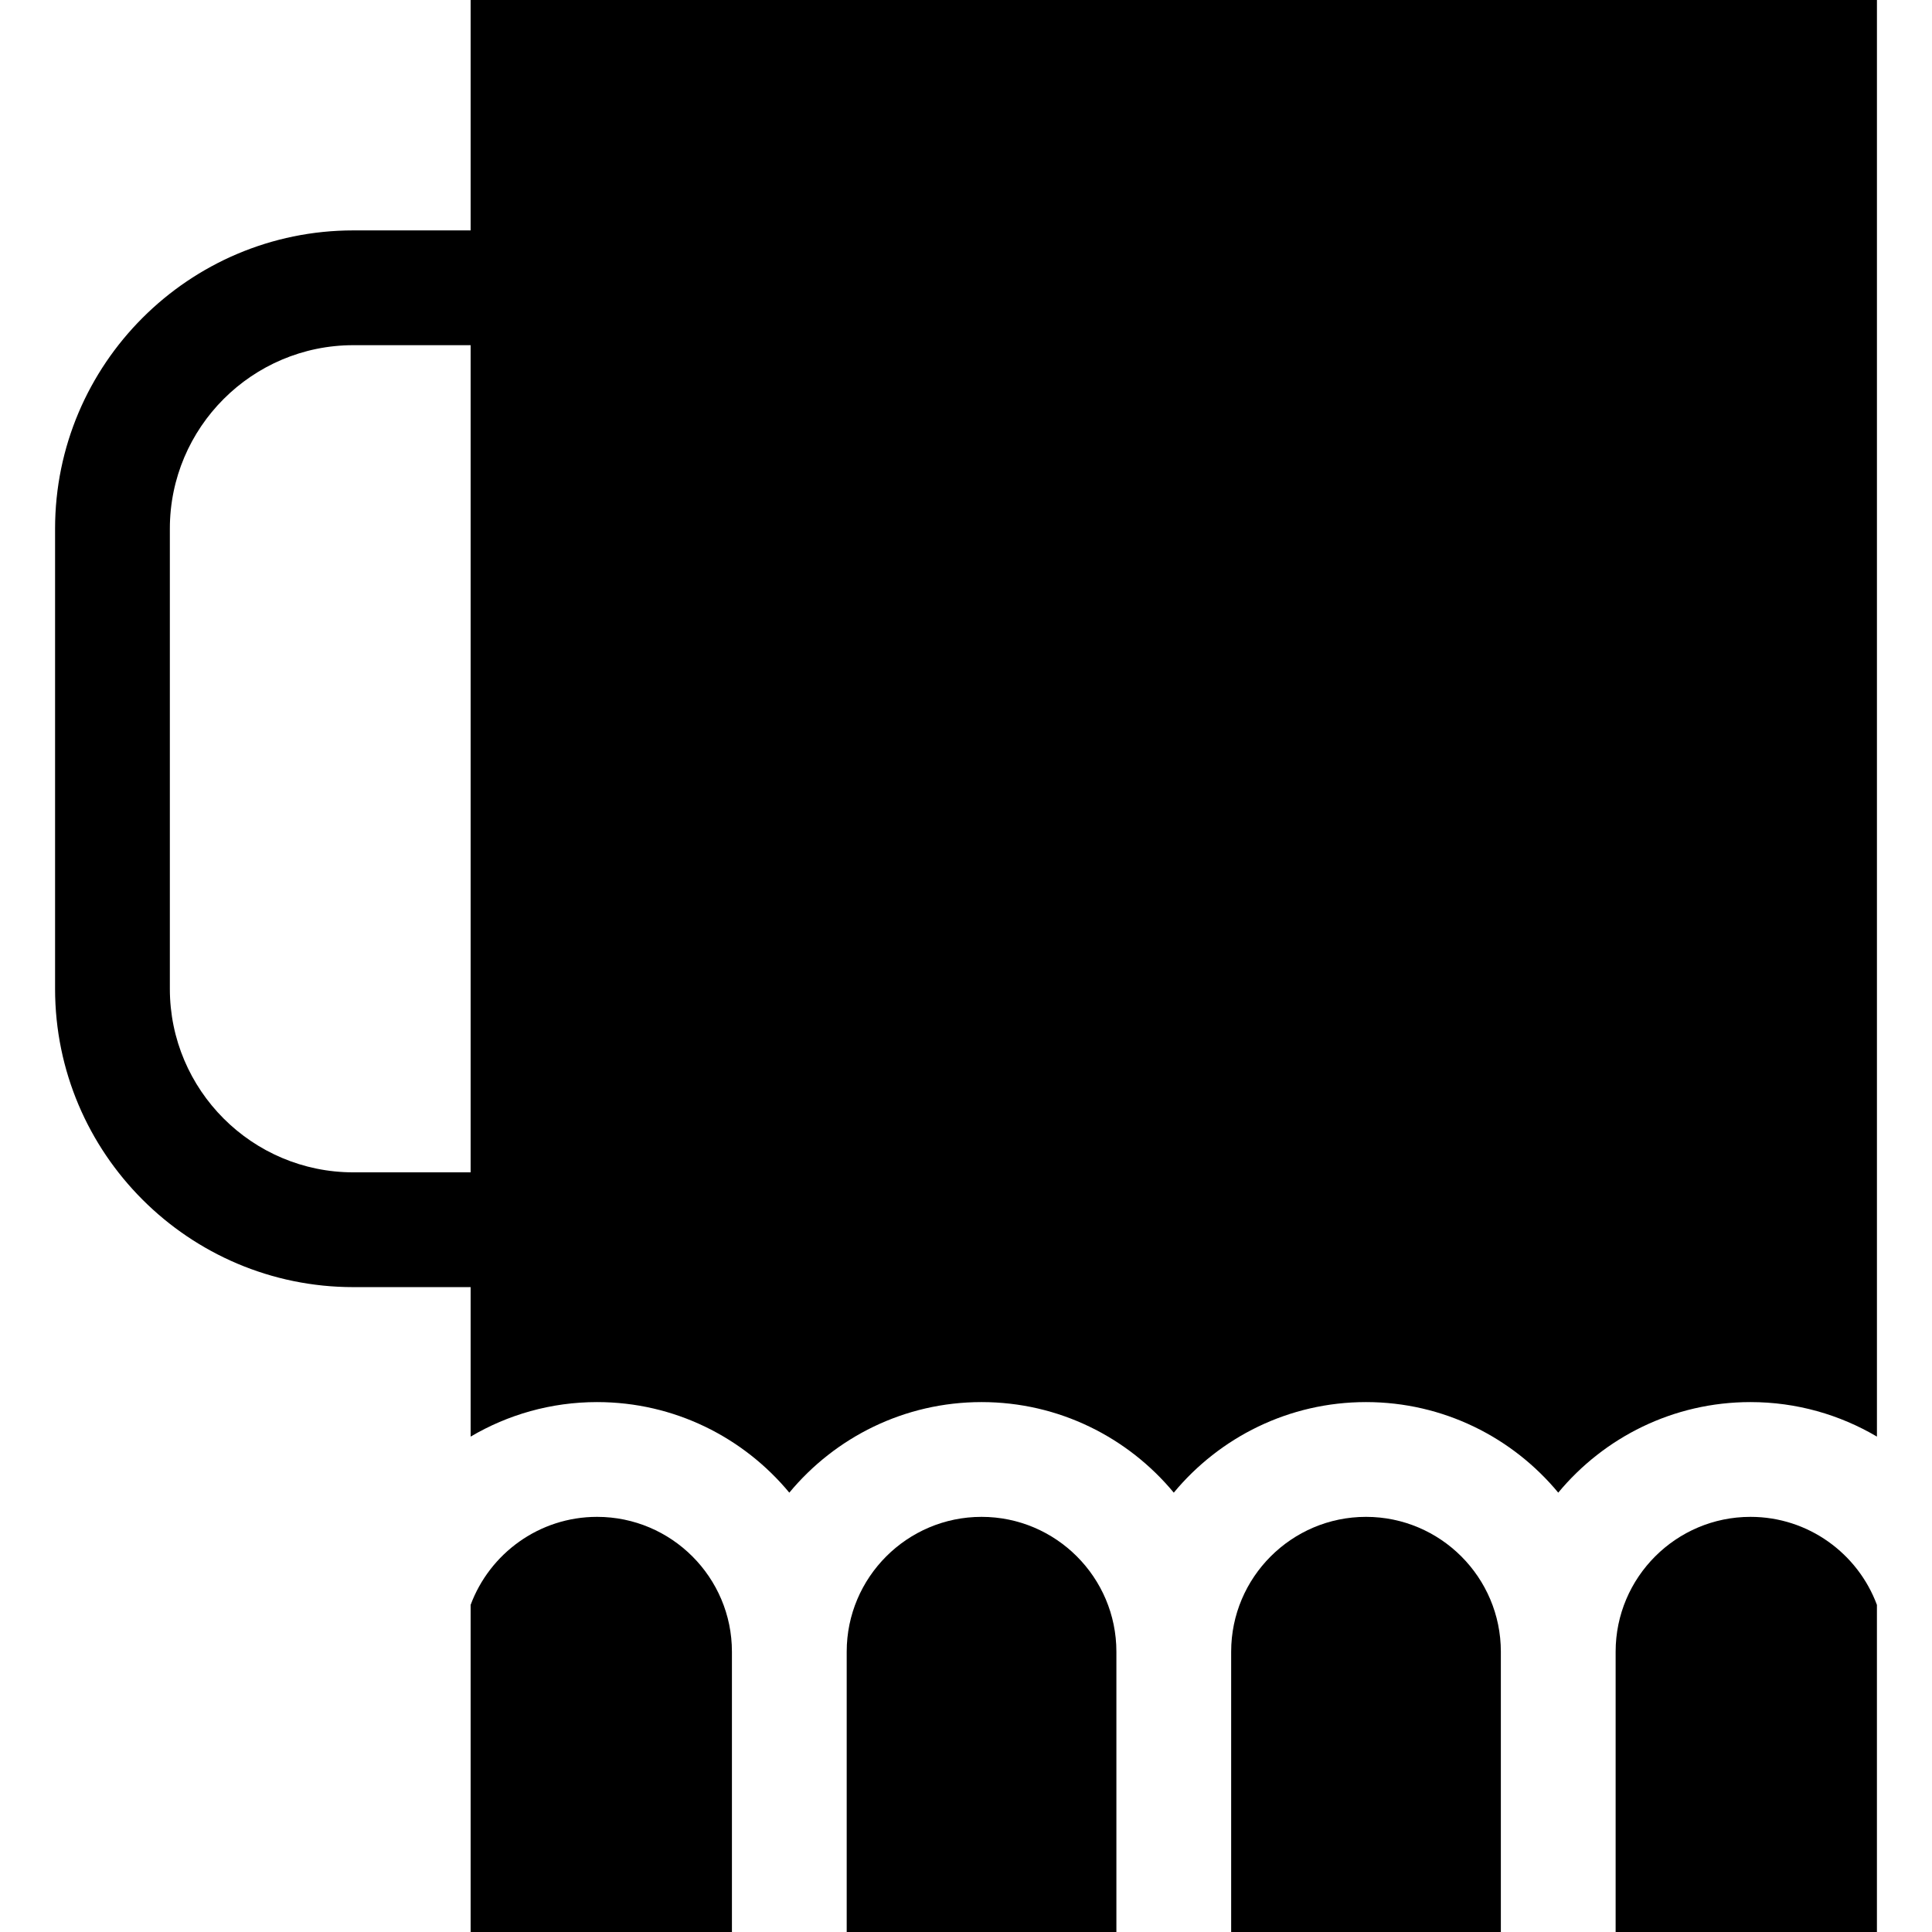
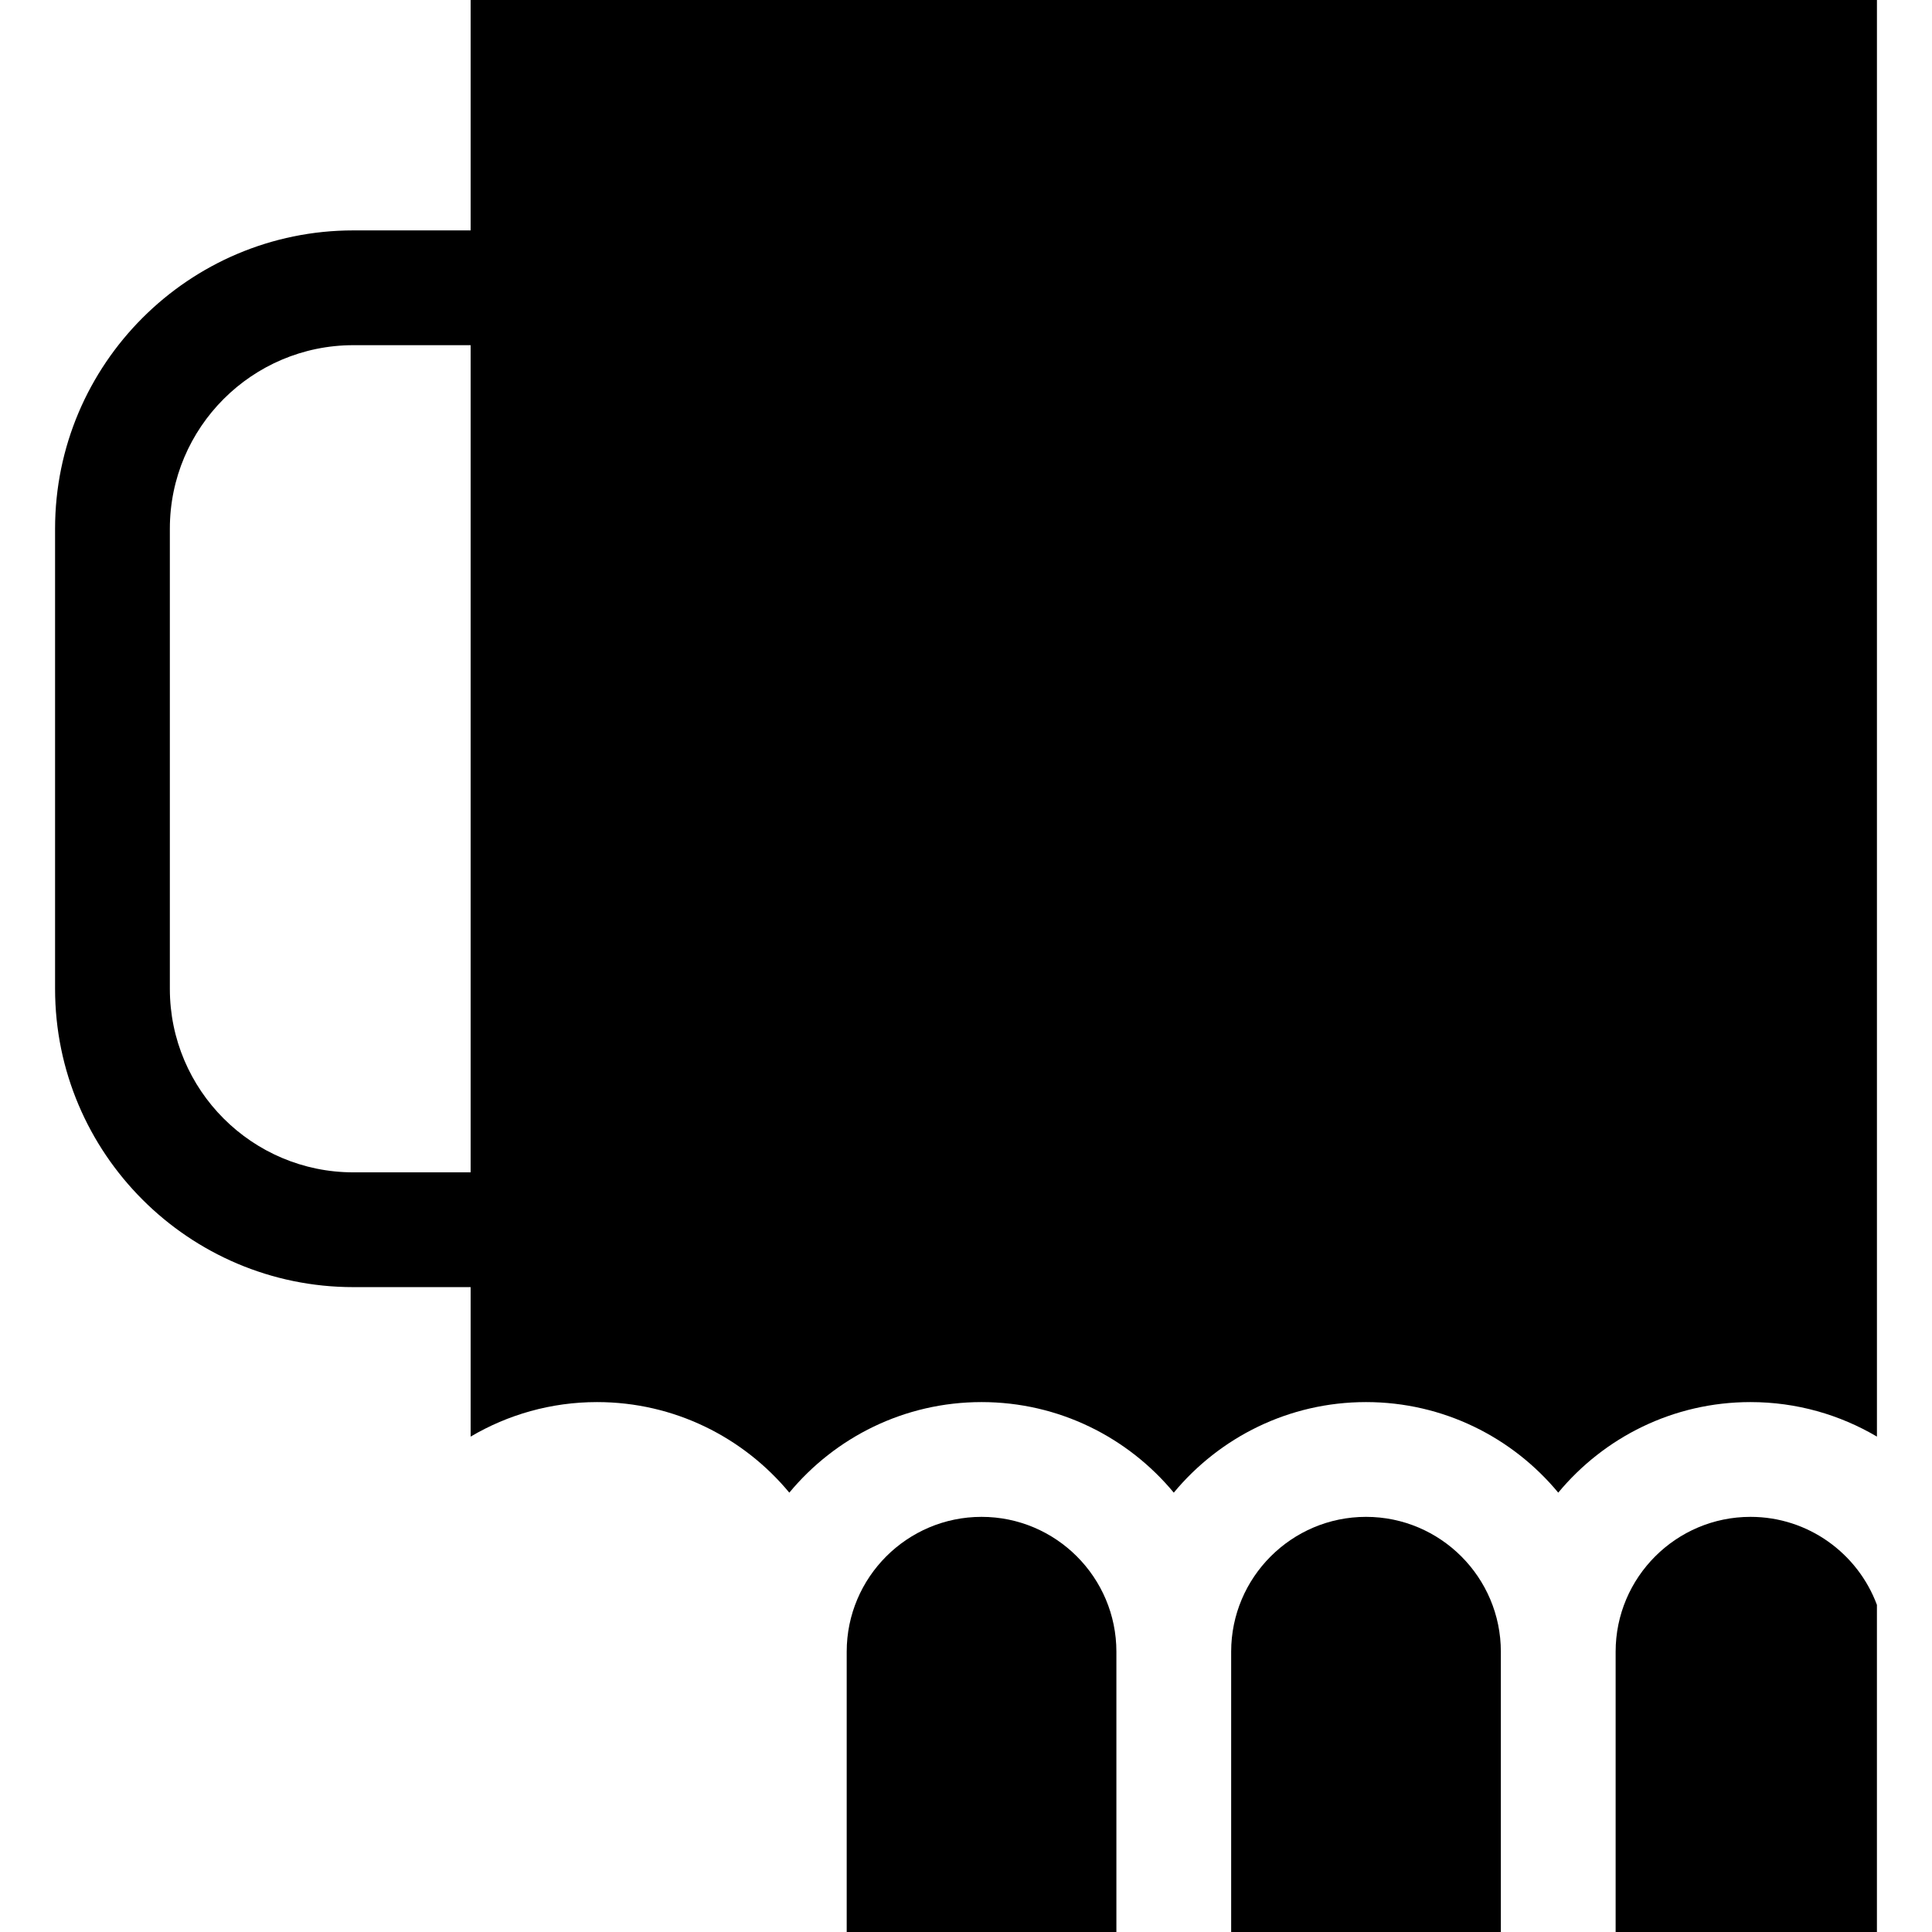
<svg xmlns="http://www.w3.org/2000/svg" fill="#000000" height="800px" width="800px" version="1.1" id="Layer_1" viewBox="0 0 512 512" xml:space="preserve">
  <g>
    <g>
      <path d="M362.006,401.983c-19.704,0-35.735,16.032-35.735,35.736V512h71.47v-74.281    C397.741,418.014,381.711,401.983,362.006,401.983z" />
    </g>
  </g>
  <g>
    <g>
      <path d="M260.12,401.983c-19.704,0-35.735,16.032-35.735,35.736V512h71.47v-74.281    C295.855,418.014,279.824,401.983,260.12,401.983z" />
    </g>
  </g>
  <g>
    <g>
      <path d="M463.894,401.983c-19.704,0-35.735,16.032-35.735,35.736V512h69.245v-86.688h0.001    C492.35,411.705,479.237,401.983,463.894,401.983z" />
    </g>
  </g>
  <g>
    <g>
-       <path d="M158.233,401.983c-15.343,0-28.456,9.722-33.511,23.329V512h69.246v-74.281    C193.968,418.014,177.937,401.983,158.233,401.983z" />
-     </g>
+       </g>
  </g>
  <g>
    <g>
      <path d="M124.722,0v61.059H93.64c-43.586,0-79.045,35.46-79.045,79.046v121.949c0,43.586,35.459,79.046,79.045,79.046h31.082    v39.615c9.835-5.804,21.287-9.149,33.511-9.149c20.472,0,38.8,9.349,50.944,24.001c12.144-14.652,30.471-24.001,50.944-24.001    c20.473,0,38.8,9.349,50.944,24.001c12.144-14.652,30.471-24.001,50.944-24.001s38.8,9.349,50.944,24.001    c12.144-14.652,30.471-24.001,50.944-24.001c12.224,0,23.675,3.346,33.511,9.149V0H124.722z M124.722,310.684H93.64v-0.001    c-26.814,0-48.628-21.815-48.628-48.629V140.106c0-26.814,21.815-48.629,48.628-48.629h31.082V310.684z" />
    </g>
  </g>
</svg>